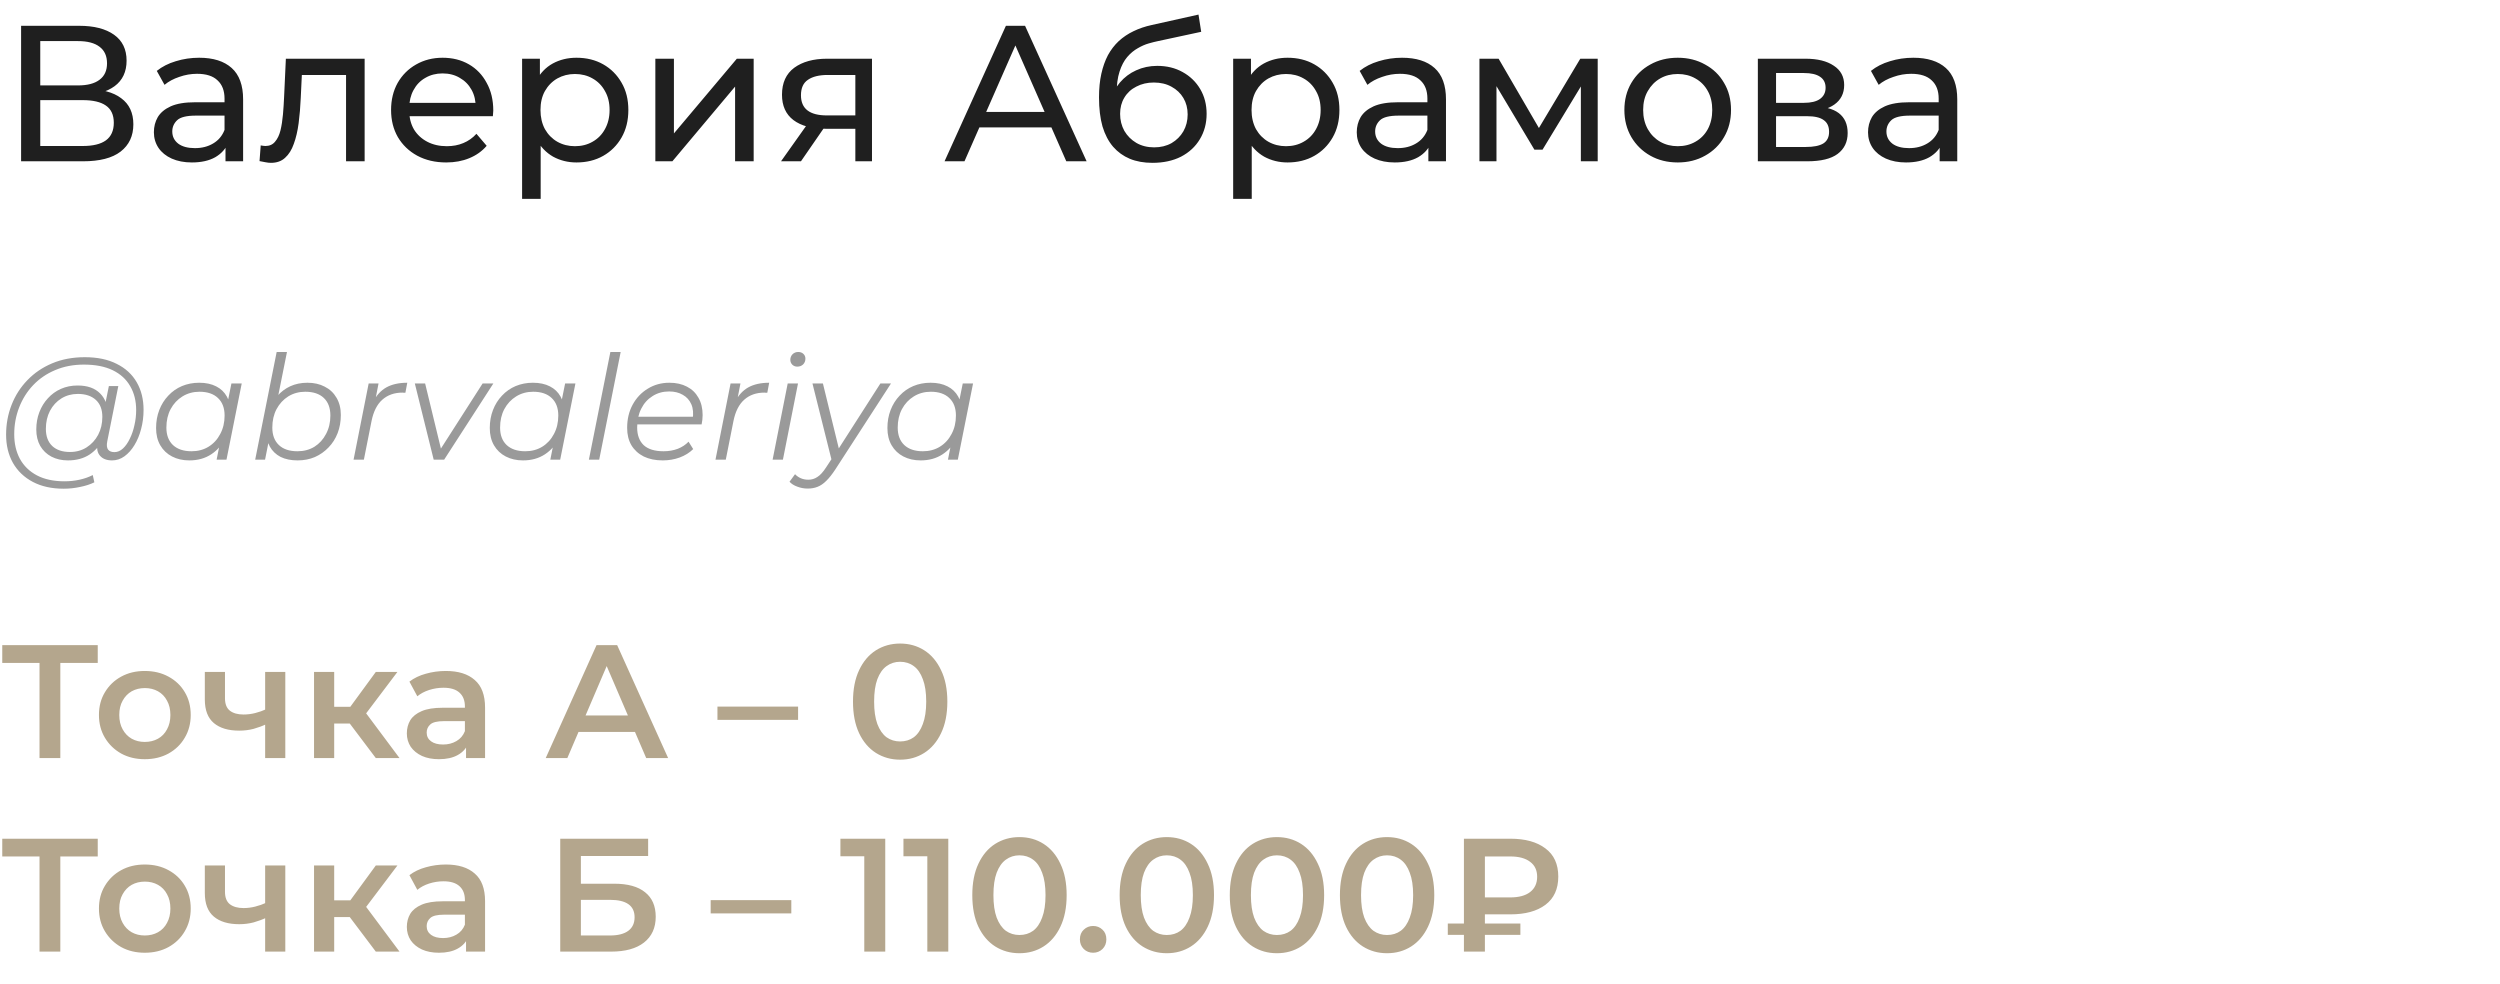
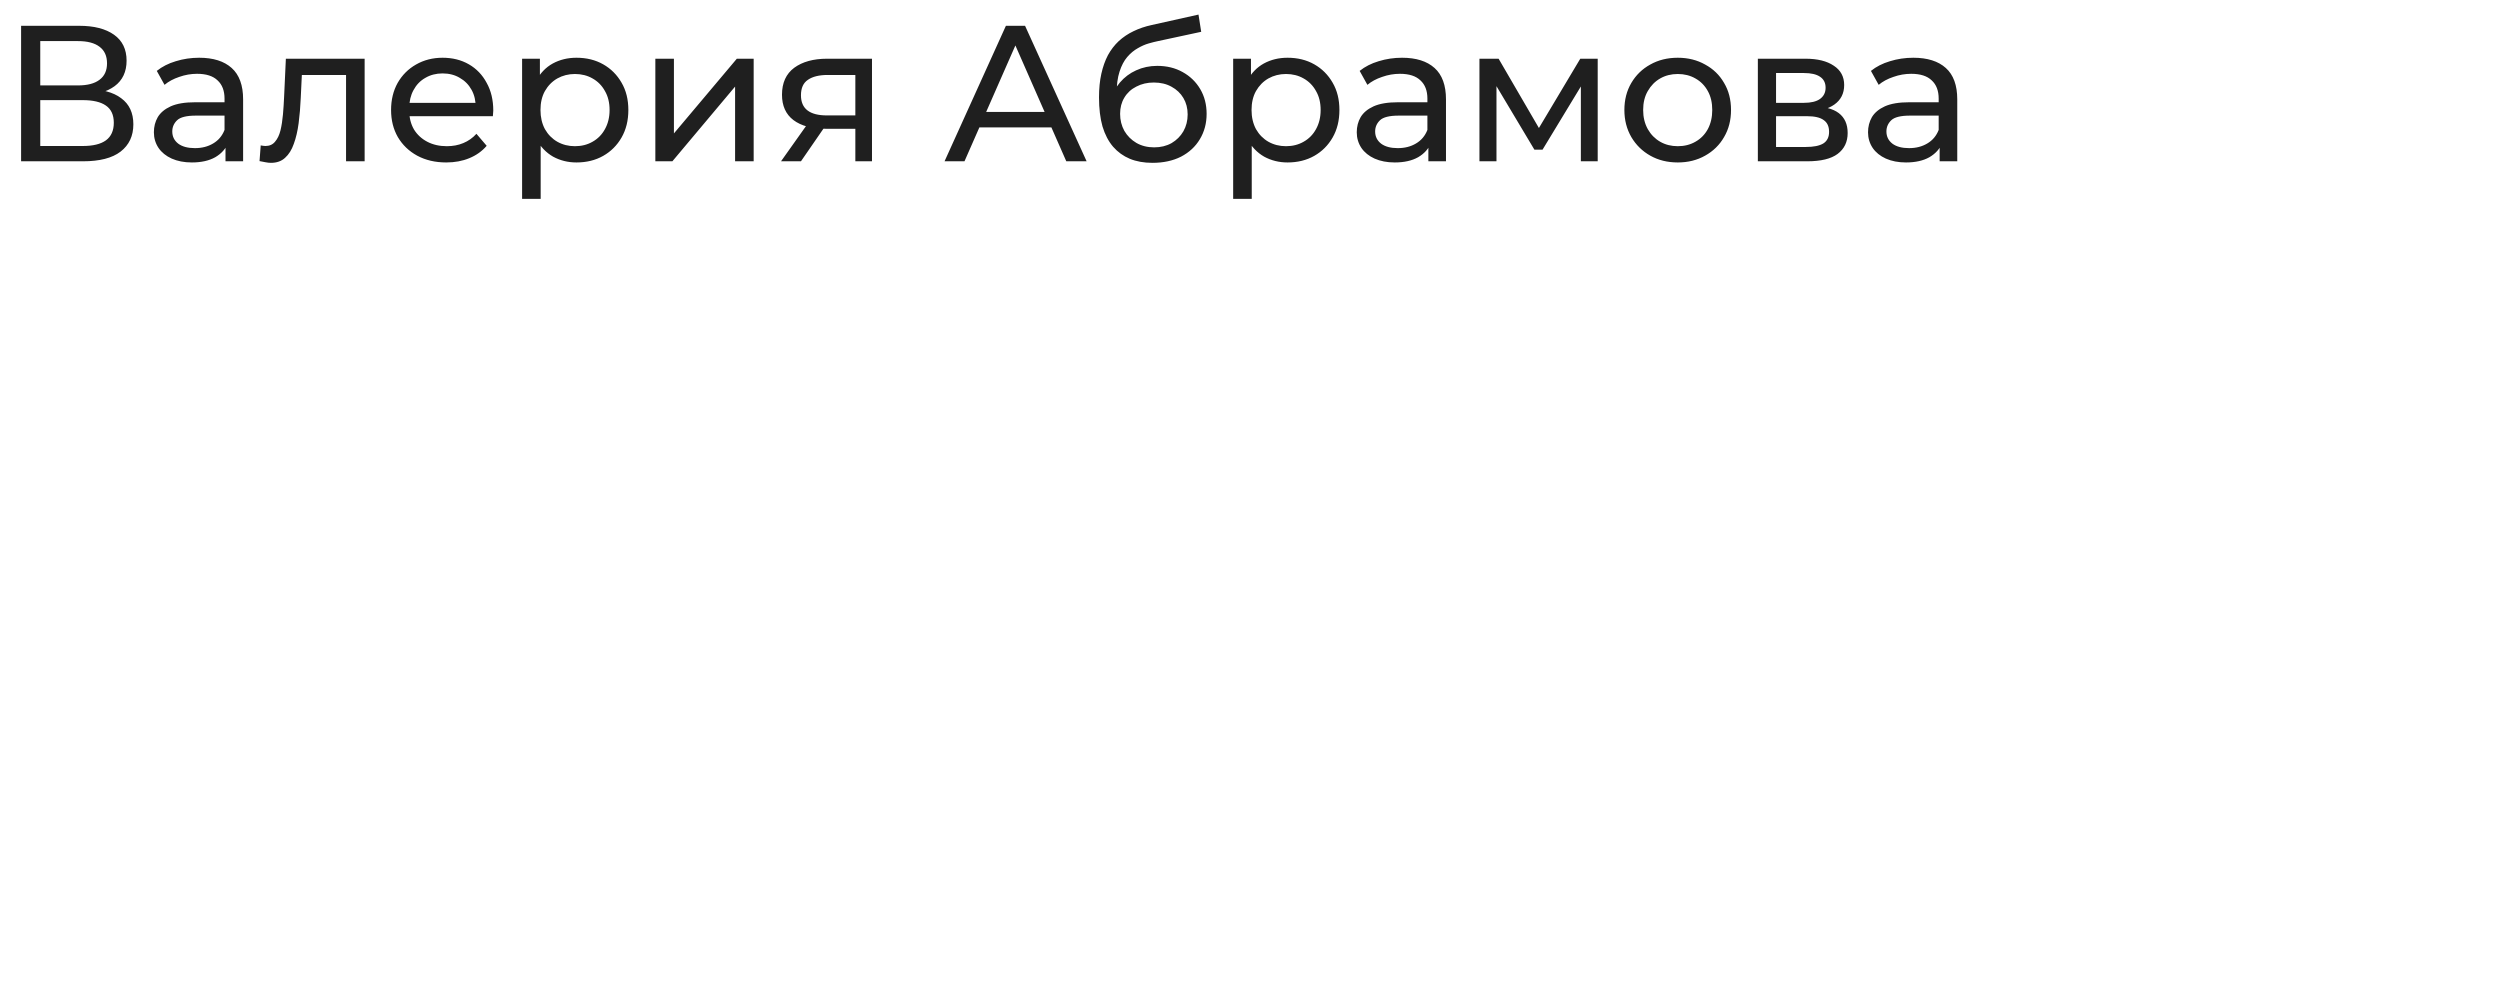
<svg xmlns="http://www.w3.org/2000/svg" width="310" height="122" viewBox="0 0 310 122" fill="none">
  <path d="M2.616 20V3.2H9.84C11.664 3.2 13.096 3.568 14.136 4.304C15.176 5.04 15.696 6.112 15.696 7.52C15.696 8.896 15.2 9.952 14.208 10.688C13.216 11.408 11.912 11.768 10.296 11.768L10.728 11.048C12.6 11.048 14.032 11.424 15.024 12.176C16.032 12.912 16.536 13.992 16.536 15.416C16.536 16.856 16.008 17.984 14.952 18.8C13.912 19.6 12.36 20 10.296 20H2.616ZM4.992 18.104H10.248C11.528 18.104 12.488 17.872 13.128 17.408C13.784 16.928 14.112 16.2 14.112 15.224C14.112 14.248 13.784 13.536 13.128 13.088C12.488 12.64 11.528 12.416 10.248 12.416H4.992V18.104ZM4.992 10.592H9.672C10.84 10.592 11.728 10.36 12.336 9.896C12.96 9.432 13.272 8.752 13.272 7.856C13.272 6.944 12.96 6.256 12.336 5.792C11.728 5.328 10.84 5.096 9.672 5.096H4.992V10.592ZM27.962 20V17.312L27.842 16.808V12.224C27.842 11.248 27.554 10.496 26.978 9.968C26.418 9.424 25.57 9.152 24.434 9.152C23.682 9.152 22.946 9.28 22.226 9.536C21.506 9.776 20.898 10.104 20.402 10.52L19.442 8.792C20.098 8.264 20.882 7.864 21.794 7.592C22.722 7.304 23.69 7.16 24.698 7.16C26.442 7.16 27.786 7.584 28.73 8.432C29.674 9.28 30.146 10.576 30.146 12.32V20H27.962ZM23.786 20.144C22.842 20.144 22.01 19.984 21.29 19.664C20.586 19.344 20.042 18.904 19.658 18.344C19.274 17.768 19.082 17.12 19.082 16.4C19.082 15.712 19.242 15.088 19.562 14.528C19.898 13.968 20.434 13.52 21.17 13.184C21.922 12.848 22.93 12.68 24.194 12.68H28.226V14.336H24.29C23.138 14.336 22.362 14.528 21.962 14.912C21.562 15.296 21.362 15.76 21.362 16.304C21.362 16.928 21.61 17.432 22.106 17.816C22.602 18.184 23.29 18.368 24.17 18.368C25.034 18.368 25.786 18.176 26.426 17.792C27.082 17.408 27.554 16.848 27.842 16.112L28.298 17.696C27.994 18.448 27.458 19.048 26.69 19.496C25.922 19.928 24.954 20.144 23.786 20.144ZM32.182 19.976L32.327 18.032C32.438 18.048 32.542 18.064 32.639 18.08C32.734 18.096 32.822 18.104 32.903 18.104C33.414 18.104 33.815 17.928 34.102 17.576C34.407 17.224 34.63 16.76 34.775 16.184C34.919 15.592 35.023 14.928 35.087 14.192C35.151 13.456 35.199 12.72 35.23 11.984L35.447 7.28H45.215V20H42.91V8.624L43.462 9.296H36.934L37.462 8.6L37.294 12.128C37.246 13.248 37.158 14.296 37.031 15.272C36.903 16.248 36.703 17.104 36.431 17.84C36.175 18.576 35.815 19.152 35.35 19.568C34.903 19.984 34.319 20.192 33.599 20.192C33.391 20.192 33.166 20.168 32.926 20.12C32.703 20.088 32.455 20.04 32.182 19.976ZM55.334 20.144C53.974 20.144 52.773 19.864 51.733 19.304C50.709 18.744 49.91 17.976 49.334 17C48.773 16.024 48.493 14.904 48.493 13.64C48.493 12.376 48.766 11.256 49.309 10.28C49.87 9.304 50.63 8.544 51.59 8C52.566 7.44 53.661 7.16 54.877 7.16C56.109 7.16 57.197 7.432 58.142 7.976C59.086 8.52 59.822 9.288 60.349 10.28C60.894 11.256 61.166 12.4 61.166 13.712C61.166 13.808 61.157 13.92 61.142 14.048C61.142 14.176 61.133 14.296 61.117 14.408H50.294V12.752H59.917L58.981 13.328C58.998 12.512 58.83 11.784 58.477 11.144C58.126 10.504 57.638 10.008 57.014 9.656C56.406 9.288 55.694 9.104 54.877 9.104C54.078 9.104 53.365 9.288 52.742 9.656C52.117 10.008 51.63 10.512 51.278 11.168C50.925 11.808 50.749 12.544 50.749 13.376V13.76C50.749 14.608 50.941 15.368 51.325 16.04C51.725 16.696 52.278 17.208 52.981 17.576C53.685 17.944 54.493 18.128 55.406 18.128C56.157 18.128 56.837 18 57.446 17.744C58.069 17.488 58.614 17.104 59.078 16.592L60.349 18.08C59.773 18.752 59.053 19.264 58.19 19.616C57.342 19.968 56.389 20.144 55.334 20.144ZM71.484 20.144C70.428 20.144 69.46 19.904 68.58 19.424C67.716 18.928 67.02 18.2 66.492 17.24C65.98 16.28 65.724 15.08 65.724 13.64C65.724 12.2 65.972 11 66.468 10.04C66.98 9.08 67.668 8.36 68.532 7.88C69.412 7.4 70.396 7.16 71.484 7.16C72.732 7.16 73.836 7.432 74.796 7.976C75.756 8.52 76.516 9.28 77.076 10.256C77.636 11.216 77.916 12.344 77.916 13.64C77.916 14.936 77.636 16.072 77.076 17.048C76.516 18.024 75.756 18.784 74.796 19.328C73.836 19.872 72.732 20.144 71.484 20.144ZM64.74 24.656V7.28H66.948V10.712L66.804 13.664L67.044 16.616V24.656H64.74ZM71.292 18.128C72.108 18.128 72.836 17.944 73.476 17.576C74.132 17.208 74.644 16.688 75.012 16.016C75.396 15.328 75.588 14.536 75.588 13.64C75.588 12.728 75.396 11.944 75.012 11.288C74.644 10.616 74.132 10.096 73.476 9.728C72.836 9.36 72.108 9.176 71.292 9.176C70.492 9.176 69.764 9.36 69.108 9.728C68.468 10.096 67.956 10.616 67.572 11.288C67.204 11.944 67.02 12.728 67.02 13.64C67.02 14.536 67.204 15.328 67.572 16.016C67.956 16.688 68.468 17.208 69.108 17.576C69.764 17.944 70.492 18.128 71.292 18.128ZM81.263 20V7.28H83.567V16.544L91.367 7.28H93.455V20H91.151V10.736L83.375 20H81.263ZM106.063 20V15.536L106.423 15.968H102.367C100.671 15.968 99.343 15.608 98.383 14.888C97.439 14.168 96.967 13.12 96.967 11.744C96.967 10.272 97.471 9.16 98.479 8.408C99.503 7.656 100.863 7.28 102.559 7.28H108.127V20H106.063ZM96.847 20L100.303 15.128H102.679L99.319 20H96.847ZM106.063 14.816V8.648L106.423 9.296H102.631C101.575 9.296 100.759 9.496 100.183 9.896C99.607 10.28 99.319 10.92 99.319 11.816C99.319 13.48 100.391 14.312 102.535 14.312H106.423L106.063 14.816ZM117.124 20L124.732 3.2H127.108L134.74 20H132.22L125.428 4.544H126.388L119.596 20H117.124ZM120.364 15.8L121.012 13.88H130.468L131.164 15.8H120.364ZM142.901 20.192C141.845 20.192 140.909 20.024 140.093 19.688C139.293 19.352 138.605 18.856 138.029 18.2C137.453 17.528 137.013 16.688 136.709 15.68C136.421 14.656 136.277 13.456 136.277 12.08C136.277 10.992 136.373 10.016 136.565 9.152C136.757 8.288 137.029 7.52 137.381 6.848C137.749 6.176 138.197 5.592 138.725 5.096C139.269 4.6 139.877 4.192 140.549 3.872C141.237 3.536 141.989 3.28 142.805 3.104L148.613 1.808L148.949 3.944L143.597 5.096C143.277 5.16 142.893 5.256 142.445 5.384C141.997 5.512 141.541 5.712 141.077 5.984C140.613 6.24 140.181 6.6 139.781 7.064C139.381 7.528 139.061 8.136 138.821 8.888C138.581 9.624 138.461 10.536 138.461 11.624C138.461 11.928 138.469 12.16 138.485 12.32C138.501 12.48 138.517 12.64 138.533 12.8C138.565 12.96 138.589 13.2 138.605 13.52L137.645 12.536C137.901 11.656 138.309 10.888 138.869 10.232C139.429 9.576 140.101 9.072 140.885 8.72C141.685 8.352 142.557 8.168 143.501 8.168C144.685 8.168 145.733 8.424 146.645 8.936C147.573 9.448 148.301 10.152 148.829 11.048C149.357 11.944 149.621 12.968 149.621 14.12C149.621 15.288 149.341 16.336 148.781 17.264C148.237 18.176 147.461 18.896 146.453 19.424C145.445 19.936 144.261 20.192 142.901 20.192ZM143.117 18.272C143.933 18.272 144.653 18.096 145.277 17.744C145.901 17.376 146.389 16.888 146.741 16.28C147.093 15.656 147.269 14.96 147.269 14.192C147.269 13.424 147.093 12.744 146.741 12.152C146.389 11.56 145.901 11.096 145.277 10.76C144.653 10.408 143.917 10.232 143.069 10.232C142.269 10.232 141.549 10.4 140.909 10.736C140.269 11.056 139.773 11.512 139.421 12.104C139.069 12.68 138.893 13.352 138.893 14.12C138.893 14.888 139.069 15.592 139.421 16.232C139.789 16.856 140.285 17.352 140.909 17.72C141.549 18.088 142.285 18.272 143.117 18.272ZM159.656 20.144C158.6 20.144 157.632 19.904 156.752 19.424C155.888 18.928 155.192 18.2 154.664 17.24C154.152 16.28 153.896 15.08 153.896 13.64C153.896 12.2 154.144 11 154.64 10.04C155.152 9.08 155.84 8.36 156.704 7.88C157.584 7.4 158.568 7.16 159.656 7.16C160.904 7.16 162.008 7.432 162.968 7.976C163.928 8.52 164.688 9.28 165.248 10.256C165.808 11.216 166.088 12.344 166.088 13.64C166.088 14.936 165.808 16.072 165.248 17.048C164.688 18.024 163.928 18.784 162.968 19.328C162.008 19.872 160.904 20.144 159.656 20.144ZM152.912 24.656V7.28H155.12V10.712L154.976 13.664L155.216 16.616V24.656H152.912ZM159.464 18.128C160.28 18.128 161.008 17.944 161.648 17.576C162.304 17.208 162.816 16.688 163.184 16.016C163.568 15.328 163.76 14.536 163.76 13.64C163.76 12.728 163.568 11.944 163.184 11.288C162.816 10.616 162.304 10.096 161.648 9.728C161.008 9.36 160.28 9.176 159.464 9.176C158.664 9.176 157.936 9.36 157.28 9.728C156.64 10.096 156.128 10.616 155.744 11.288C155.376 11.944 155.192 12.728 155.192 13.64C155.192 14.536 155.376 15.328 155.744 16.016C156.128 16.688 156.64 17.208 157.28 17.576C157.936 17.944 158.664 18.128 159.464 18.128ZM177.118 20V17.312L176.998 16.808V12.224C176.998 11.248 176.71 10.496 176.134 9.968C175.574 9.424 174.726 9.152 173.59 9.152C172.838 9.152 172.102 9.28 171.382 9.536C170.662 9.776 170.054 10.104 169.558 10.52L168.598 8.792C169.254 8.264 170.038 7.864 170.95 7.592C171.878 7.304 172.846 7.16 173.854 7.16C175.598 7.16 176.942 7.584 177.886 8.432C178.83 9.28 179.302 10.576 179.302 12.32V20H177.118ZM172.942 20.144C171.998 20.144 171.166 19.984 170.446 19.664C169.742 19.344 169.198 18.904 168.814 18.344C168.43 17.768 168.238 17.12 168.238 16.4C168.238 15.712 168.398 15.088 168.718 14.528C169.054 13.968 169.59 13.52 170.326 13.184C171.078 12.848 172.086 12.68 173.35 12.68H177.382V14.336H173.446C172.294 14.336 171.518 14.528 171.118 14.912C170.718 15.296 170.518 15.76 170.518 16.304C170.518 16.928 170.766 17.432 171.262 17.816C171.758 18.184 172.446 18.368 173.326 18.368C174.19 18.368 174.942 18.176 175.582 17.792C176.238 17.408 176.71 16.848 176.998 16.112L177.454 17.696C177.15 18.448 176.614 19.048 175.846 19.496C175.078 19.928 174.11 20.144 172.942 20.144ZM183.451 20V7.28H185.827L191.299 16.688H190.339L195.955 7.28H198.115V20H196.027V9.872L196.411 10.088L191.275 18.56H190.267L185.107 9.92L185.563 9.824V20H183.451ZM208.047 20.144C206.767 20.144 205.631 19.864 204.639 19.304C203.647 18.744 202.863 17.976 202.287 17C201.711 16.008 201.423 14.888 201.423 13.64C201.423 12.376 201.711 11.256 202.287 10.28C202.863 9.304 203.647 8.544 204.639 8C205.631 7.44 206.767 7.16 208.047 7.16C209.311 7.16 210.439 7.44 211.431 8C212.439 8.544 213.223 9.304 213.783 10.28C214.359 11.24 214.647 12.36 214.647 13.64C214.647 14.904 214.359 16.024 213.783 17C213.223 17.976 212.439 18.744 211.431 19.304C210.439 19.864 209.311 20.144 208.047 20.144ZM208.047 18.128C208.863 18.128 209.591 17.944 210.231 17.576C210.887 17.208 211.399 16.688 211.767 16.016C212.135 15.328 212.319 14.536 212.319 13.64C212.319 12.728 212.135 11.944 211.767 11.288C211.399 10.616 210.887 10.096 210.231 9.728C209.591 9.36 208.863 9.176 208.047 9.176C207.231 9.176 206.503 9.36 205.863 9.728C205.223 10.096 204.711 10.616 204.327 11.288C203.943 11.944 203.751 12.728 203.751 13.64C203.751 14.536 203.943 15.328 204.327 16.016C204.711 16.688 205.223 17.208 205.863 17.576C206.503 17.944 207.231 18.128 208.047 18.128ZM217.974 20V7.28H223.878C225.366 7.28 226.534 7.568 227.382 8.144C228.246 8.704 228.678 9.504 228.678 10.544C228.678 11.584 228.27 12.392 227.454 12.968C226.654 13.528 225.59 13.808 224.262 13.808L224.622 13.184C226.142 13.184 227.27 13.464 228.006 14.024C228.742 14.584 229.11 15.408 229.11 16.496C229.11 17.6 228.694 18.464 227.862 19.088C227.046 19.696 225.79 20 224.094 20H217.974ZM220.23 18.224H223.926C224.886 18.224 225.606 18.08 226.086 17.792C226.566 17.488 226.806 17.008 226.806 16.352C226.806 15.68 226.582 15.192 226.134 14.888C225.702 14.568 225.014 14.408 224.07 14.408H220.23V18.224ZM220.23 12.752H223.686C224.566 12.752 225.23 12.592 225.678 12.272C226.142 11.936 226.374 11.472 226.374 10.88C226.374 10.272 226.142 9.816 225.678 9.512C225.23 9.208 224.566 9.056 223.686 9.056H220.23V12.752ZM240.516 20V17.312L240.396 16.808V12.224C240.396 11.248 240.108 10.496 239.532 9.968C238.972 9.424 238.124 9.152 236.988 9.152C236.236 9.152 235.5 9.28 234.78 9.536C234.06 9.776 233.452 10.104 232.956 10.52L231.996 8.792C232.652 8.264 233.436 7.864 234.348 7.592C235.276 7.304 236.244 7.16 237.252 7.16C238.996 7.16 240.34 7.584 241.284 8.432C242.228 9.28 242.7 10.576 242.7 12.32V20H240.516ZM236.34 20.144C235.396 20.144 234.564 19.984 233.844 19.664C233.14 19.344 232.596 18.904 232.212 18.344C231.828 17.768 231.636 17.12 231.636 16.4C231.636 15.712 231.796 15.088 232.116 14.528C232.452 13.968 232.988 13.52 233.724 13.184C234.476 12.848 235.484 12.68 236.748 12.68H240.78V14.336H236.844C235.692 14.336 234.916 14.528 234.516 14.912C234.116 15.296 233.916 15.76 233.916 16.304C233.916 16.928 234.164 17.432 234.66 17.816C235.156 18.184 235.844 18.368 236.724 18.368C237.588 18.368 238.34 18.176 238.98 17.792C239.636 17.408 240.108 16.848 240.396 16.112L240.852 17.696C240.548 18.448 240.012 19.048 239.244 19.496C238.476 19.928 237.508 20.144 236.34 20.144Z" fill="#1F1F1F" />
-   <path d="M7.902 60.6C6.414 60.6 5.136 60.318 4.068 59.754C3 59.19 2.178 58.404 1.602 57.396C1.038 56.388 0.756 55.224 0.756 53.904C0.756 52.596 0.984 51.36 1.44 50.196C1.896 49.032 2.55 48.012 3.402 47.136C4.254 46.248 5.28 45.552 6.48 45.048C7.68 44.544 9.024 44.292 10.512 44.292C12.072 44.292 13.392 44.568 14.472 45.12C15.564 45.66 16.392 46.422 16.956 47.406C17.52 48.378 17.802 49.518 17.802 50.826C17.802 51.654 17.7 52.446 17.496 53.202C17.304 53.946 17.028 54.612 16.668 55.2C16.32 55.776 15.906 56.238 15.426 56.586C14.958 56.922 14.448 57.09 13.896 57.09C13.236 57.09 12.738 56.898 12.402 56.514C12.066 56.13 11.97 55.614 12.114 54.966L12.384 53.67L12.816 52.518L12.942 50.628L13.5 47.874H14.67L13.302 54.714C13.206 55.194 13.242 55.542 13.41 55.758C13.578 55.962 13.836 56.064 14.184 56.064C14.568 56.064 14.922 55.914 15.246 55.614C15.57 55.314 15.852 54.912 16.092 54.408C16.344 53.904 16.536 53.346 16.668 52.734C16.812 52.122 16.884 51.492 16.884 50.844C16.884 49.716 16.638 48.732 16.146 47.892C15.666 47.04 14.946 46.38 13.986 45.912C13.026 45.444 11.832 45.21 10.404 45.21C9.096 45.21 7.908 45.438 6.84 45.894C5.784 46.338 4.878 46.956 4.122 47.748C3.366 48.54 2.784 49.464 2.376 50.52C1.968 51.564 1.764 52.674 1.764 53.85C1.764 55.002 1.998 56.016 2.466 56.892C2.946 57.768 3.648 58.452 4.572 58.944C5.508 59.436 6.648 59.682 7.992 59.682C8.64 59.682 9.264 59.616 9.864 59.484C10.464 59.352 11.01 59.16 11.502 58.908L11.7 59.808C11.184 60.06 10.59 60.252 9.918 60.384C9.258 60.528 8.586 60.6 7.902 60.6ZM8.424 57.09C7.656 57.09 6.972 56.934 6.372 56.622C5.784 56.31 5.322 55.866 4.986 55.29C4.662 54.714 4.5 54.036 4.5 53.256C4.5 52.488 4.626 51.774 4.878 51.114C5.13 50.454 5.484 49.878 5.94 49.386C6.396 48.882 6.936 48.492 7.56 48.216C8.184 47.94 8.874 47.802 9.63 47.802C10.842 47.802 11.772 48.132 12.42 48.792C13.068 49.44 13.398 50.364 13.41 51.564C13.422 52.584 13.23 53.514 12.834 54.354C12.438 55.182 11.868 55.848 11.124 56.352C10.38 56.844 9.48 57.09 8.424 57.09ZM8.676 56.046C9.456 56.046 10.146 55.854 10.746 55.47C11.346 55.086 11.82 54.57 12.168 53.922C12.516 53.262 12.69 52.518 12.69 51.69C12.69 50.778 12.42 50.076 11.88 49.584C11.34 49.092 10.596 48.846 9.648 48.846C8.892 48.846 8.214 49.032 7.614 49.404C7.014 49.776 6.54 50.292 6.192 50.952C5.856 51.6 5.688 52.344 5.688 53.184C5.688 54.096 5.952 54.804 6.48 55.308C7.008 55.8 7.74 56.046 8.676 56.046ZM23.476 57.09C22.672 57.09 21.958 56.928 21.334 56.604C20.71 56.28 20.224 55.818 19.876 55.218C19.528 54.618 19.354 53.904 19.354 53.076C19.354 52.272 19.486 51.528 19.75 50.844C20.014 50.16 20.386 49.566 20.866 49.062C21.346 48.546 21.91 48.15 22.558 47.874C23.218 47.598 23.932 47.46 24.7 47.46C25.528 47.46 26.23 47.61 26.806 47.91C27.382 48.198 27.826 48.624 28.138 49.188C28.45 49.74 28.606 50.412 28.606 51.204C28.606 52.344 28.396 53.358 27.976 54.246C27.556 55.134 26.962 55.83 26.194 56.334C25.426 56.838 24.52 57.09 23.476 57.09ZM23.746 55.956C24.538 55.956 25.24 55.77 25.852 55.398C26.476 55.014 26.962 54.486 27.31 53.814C27.67 53.142 27.85 52.38 27.85 51.528C27.85 50.592 27.574 49.866 27.022 49.35C26.482 48.834 25.72 48.576 24.736 48.576C23.956 48.576 23.254 48.768 22.63 49.152C22.006 49.536 21.514 50.064 21.154 50.736C20.806 51.396 20.632 52.158 20.632 53.022C20.632 53.946 20.902 54.666 21.442 55.182C21.994 55.698 22.762 55.956 23.746 55.956ZM26.86 57L27.4 54.282L27.94 52.374L28.12 50.394L28.696 47.55H29.974L28.084 57H26.86ZM31.643 57L34.307 43.644H35.585L34.253 50.286L33.677 52.158L33.461 53.994L32.867 57H31.643ZM36.899 57.09C36.083 57.09 35.381 56.946 34.793 56.658C34.217 56.358 33.773 55.932 33.461 55.38C33.161 54.816 33.005 54.138 32.993 53.346C32.993 52.482 33.113 51.69 33.353 50.97C33.593 50.25 33.935 49.632 34.379 49.116C34.835 48.588 35.375 48.18 35.999 47.892C36.635 47.604 37.343 47.46 38.123 47.46C38.939 47.46 39.653 47.622 40.265 47.946C40.889 48.258 41.375 48.714 41.723 49.314C42.083 49.914 42.263 50.628 42.263 51.456C42.263 52.272 42.131 53.022 41.867 53.706C41.603 54.39 41.225 54.984 40.733 55.488C40.253 55.992 39.689 56.388 39.041 56.676C38.393 56.952 37.679 57.09 36.899 57.09ZM36.881 55.956C37.673 55.956 38.375 55.77 38.987 55.398C39.599 55.014 40.079 54.486 40.427 53.814C40.787 53.142 40.967 52.38 40.967 51.528C40.967 50.592 40.697 49.866 40.157 49.35C39.617 48.834 38.849 48.576 37.853 48.576C37.073 48.576 36.371 48.768 35.747 49.152C35.135 49.536 34.649 50.064 34.289 50.736C33.941 51.396 33.767 52.158 33.767 53.022C33.767 53.946 34.037 54.666 34.577 55.182C35.117 55.698 35.885 55.956 36.881 55.956ZM43.842 57L45.714 47.55H46.938L46.398 50.34L46.254 49.854C46.674 49.026 47.226 48.42 47.91 48.036C48.606 47.652 49.47 47.46 50.502 47.46L50.268 48.702C50.208 48.702 50.148 48.702 50.088 48.702C50.04 48.69 49.98 48.684 49.908 48.684C48.9 48.684 48.066 48.978 47.406 49.566C46.758 50.142 46.314 51.018 46.074 52.194L45.12 57H43.842ZM53.778 57L51.438 47.55H52.716L54.84 56.316H54.228L59.844 47.55H61.176L55.074 57H53.778ZM64.855 57.09C64.051 57.09 63.337 56.928 62.713 56.604C62.089 56.28 61.603 55.818 61.255 55.218C60.907 54.618 60.733 53.904 60.733 53.076C60.733 52.272 60.865 51.528 61.129 50.844C61.393 50.16 61.765 49.566 62.245 49.062C62.725 48.546 63.289 48.15 63.937 47.874C64.597 47.598 65.311 47.46 66.079 47.46C66.907 47.46 67.609 47.61 68.185 47.91C68.761 48.198 69.205 48.624 69.517 49.188C69.829 49.74 69.985 50.412 69.985 51.204C69.985 52.344 69.775 53.358 69.355 54.246C68.935 55.134 68.341 55.83 67.573 56.334C66.805 56.838 65.899 57.09 64.855 57.09ZM65.125 55.956C65.917 55.956 66.619 55.77 67.231 55.398C67.855 55.014 68.341 54.486 68.689 53.814C69.049 53.142 69.229 52.38 69.229 51.528C69.229 50.592 68.953 49.866 68.401 49.35C67.861 48.834 67.099 48.576 66.115 48.576C65.335 48.576 64.633 48.768 64.009 49.152C63.385 49.536 62.893 50.064 62.533 50.736C62.185 51.396 62.011 52.158 62.011 53.022C62.011 53.946 62.281 54.666 62.821 55.182C63.373 55.698 64.141 55.956 65.125 55.956ZM68.239 57L68.779 54.282L69.319 52.374L69.499 50.394L70.075 47.55H71.353L69.463 57H68.239ZM73.022 57L75.686 43.644H76.964L74.3 57H73.022ZM82.176 57.09C81.276 57.09 80.49 56.928 79.818 56.604C79.158 56.268 78.648 55.8 78.288 55.2C77.94 54.6 77.766 53.886 77.766 53.058C77.766 51.978 77.994 51.018 78.45 50.178C78.906 49.338 79.53 48.678 80.322 48.198C81.114 47.706 82.008 47.46 83.004 47.46C83.844 47.46 84.57 47.622 85.182 47.946C85.794 48.258 86.268 48.714 86.604 49.314C86.952 49.914 87.126 50.634 87.126 51.474C87.126 51.666 87.114 51.864 87.09 52.068C87.066 52.26 87.036 52.446 87 52.626H78.702L78.864 51.672H86.406L85.884 52.032C86.004 51.276 85.95 50.64 85.722 50.124C85.494 49.608 85.14 49.218 84.66 48.954C84.192 48.678 83.628 48.54 82.968 48.54C82.2 48.54 81.516 48.732 80.916 49.116C80.316 49.488 79.848 50.01 79.512 50.682C79.176 51.342 79.008 52.116 79.008 53.004C79.008 53.952 79.278 54.684 79.818 55.2C80.37 55.704 81.192 55.956 82.284 55.956C82.92 55.956 83.508 55.854 84.048 55.65C84.588 55.434 85.032 55.14 85.38 54.768L85.956 55.686C85.512 56.13 84.954 56.478 84.282 56.73C83.622 56.97 82.92 57.09 82.176 57.09ZM88.719 57L90.591 47.55H91.815L91.275 50.34L91.131 49.854C91.551 49.026 92.103 48.42 92.787 48.036C93.483 47.652 94.347 47.46 95.379 47.46L95.145 48.702C95.085 48.702 95.025 48.702 94.965 48.702C94.917 48.69 94.857 48.684 94.785 48.684C93.777 48.684 92.943 48.978 92.283 49.566C91.635 50.142 91.191 51.018 90.951 52.194L89.997 57H88.719ZM95.803 57L97.675 47.55H98.953L97.081 57H95.803ZM98.863 45.462C98.611 45.462 98.401 45.378 98.233 45.21C98.077 45.042 97.999 44.844 97.999 44.616C97.999 44.352 98.089 44.124 98.269 43.932C98.461 43.74 98.701 43.644 98.989 43.644C99.241 43.644 99.451 43.722 99.619 43.878C99.787 44.034 99.871 44.232 99.871 44.472C99.871 44.76 99.775 45 99.583 45.192C99.391 45.372 99.151 45.462 98.863 45.462ZM100.151 60.582C99.707 60.582 99.281 60.504 98.873 60.348C98.465 60.204 98.141 60 97.901 59.736L98.585 58.8C98.789 59.016 99.029 59.184 99.305 59.304C99.581 59.424 99.893 59.484 100.241 59.484C100.649 59.484 101.021 59.37 101.357 59.142C101.705 58.926 102.065 58.53 102.437 57.954L103.391 56.496L103.553 56.316L109.169 47.55H110.483L103.571 58.224C103.175 58.824 102.803 59.292 102.455 59.628C102.107 59.976 101.747 60.222 101.375 60.366C101.015 60.51 100.607 60.582 100.151 60.582ZM103.175 57.27L100.745 47.55H102.041L104.165 56.226L103.175 57.27ZM114.161 57.09C113.357 57.09 112.643 56.928 112.019 56.604C111.395 56.28 110.909 55.818 110.561 55.218C110.213 54.618 110.039 53.904 110.039 53.076C110.039 52.272 110.171 51.528 110.435 50.844C110.699 50.16 111.071 49.566 111.551 49.062C112.031 48.546 112.595 48.15 113.243 47.874C113.903 47.598 114.617 47.46 115.385 47.46C116.213 47.46 116.915 47.61 117.491 47.91C118.067 48.198 118.511 48.624 118.823 49.188C119.135 49.74 119.291 50.412 119.291 51.204C119.291 52.344 119.081 53.358 118.661 54.246C118.241 55.134 117.647 55.83 116.879 56.334C116.111 56.838 115.205 57.09 114.161 57.09ZM114.431 55.956C115.223 55.956 115.925 55.77 116.537 55.398C117.161 55.014 117.647 54.486 117.995 53.814C118.355 53.142 118.535 52.38 118.535 51.528C118.535 50.592 118.259 49.866 117.707 49.35C117.167 48.834 116.405 48.576 115.421 48.576C114.641 48.576 113.939 48.768 113.315 49.152C112.691 49.536 112.199 50.064 111.839 50.736C111.491 51.396 111.317 52.158 111.317 53.022C111.317 53.946 111.587 54.666 112.127 55.182C112.679 55.698 113.447 55.956 114.431 55.956ZM117.545 57L118.085 54.282L118.625 52.374L118.805 50.394L119.381 47.55H120.659L118.769 57H117.545Z" fill="#9A9A9A" />
-   <path d="M4.9 94V81.56L5.52 82.2H0.28V80H12.12V82.2H6.88L7.48 81.56V94H4.9ZM17.949 94.14C16.855 94.14 15.882 93.907 15.029 93.44C14.175 92.96 13.502 92.307 13.009 91.48C12.515 90.653 12.269 89.713 12.269 88.66C12.269 87.593 12.515 86.653 13.009 85.84C13.502 85.013 14.175 84.367 15.029 83.9C15.882 83.433 16.855 83.2 17.949 83.2C19.055 83.2 20.035 83.433 20.889 83.9C21.755 84.367 22.429 85.007 22.909 85.82C23.402 86.633 23.649 87.58 23.649 88.66C23.649 89.713 23.402 90.653 22.909 91.48C22.429 92.307 21.755 92.96 20.889 93.44C20.035 93.907 19.055 94.14 17.949 94.14ZM17.949 92C18.562 92 19.109 91.867 19.589 91.6C20.069 91.333 20.442 90.947 20.709 90.44C20.989 89.933 21.129 89.34 21.129 88.66C21.129 87.967 20.989 87.373 20.709 86.88C20.442 86.373 20.069 85.987 19.589 85.72C19.109 85.453 18.569 85.32 17.969 85.32C17.355 85.32 16.809 85.453 16.329 85.72C15.862 85.987 15.489 86.373 15.209 86.88C14.929 87.373 14.789 87.967 14.789 88.66C14.789 89.34 14.929 89.933 15.209 90.44C15.489 90.947 15.862 91.333 16.329 91.6C16.809 91.867 17.349 92 17.949 92ZM33.058 89.78C32.552 90.02 32.012 90.22 31.438 90.38C30.878 90.527 30.285 90.6 29.658 90.6C28.312 90.6 27.265 90.287 26.518 89.66C25.772 89.033 25.398 88.06 25.398 86.74V83.32H27.898V86.58C27.898 87.287 28.098 87.8 28.498 88.12C28.912 88.44 29.478 88.6 30.198 88.6C30.678 88.6 31.158 88.54 31.638 88.42C32.118 88.3 32.592 88.133 33.058 87.92V89.78ZM32.878 94V83.32H35.378V94H32.878ZM46.6 94L42.74 88.88L44.78 87.62L49.54 94H46.6ZM38.94 94V83.32H41.44V94H38.94ZM40.7 89.72V87.64H44.32V89.72H40.7ZM45.02 88.96L42.68 88.68L46.6 83.32H49.28L45.02 88.96ZM57.788 94V91.84L57.648 91.38V87.6C57.648 86.867 57.428 86.3 56.988 85.9C56.548 85.487 55.882 85.28 54.988 85.28C54.388 85.28 53.795 85.373 53.208 85.56C52.635 85.747 52.148 86.007 51.748 86.34L50.768 84.52C51.342 84.08 52.022 83.753 52.808 83.54C53.608 83.313 54.435 83.2 55.288 83.2C56.835 83.2 58.028 83.573 58.868 84.32C59.721 85.053 60.148 86.193 60.148 87.74V94H57.788ZM54.428 94.14C53.628 94.14 52.928 94.007 52.328 93.74C51.728 93.46 51.261 93.08 50.928 92.6C50.608 92.107 50.448 91.553 50.448 90.94C50.448 90.34 50.588 89.8 50.868 89.32C51.161 88.84 51.635 88.46 52.288 88.18C52.941 87.9 53.808 87.76 54.888 87.76H57.988V89.42H55.068C54.215 89.42 53.642 89.56 53.348 89.84C53.055 90.107 52.908 90.44 52.908 90.84C52.908 91.293 53.088 91.653 53.448 91.92C53.808 92.187 54.308 92.32 54.948 92.32C55.562 92.32 56.108 92.18 56.588 91.9C57.081 91.62 57.435 91.207 57.648 90.66L58.068 92.16C57.828 92.787 57.395 93.273 56.768 93.62C56.155 93.967 55.375 94.14 54.428 94.14ZM67.669 94L73.969 80H76.529L82.849 94H80.129L74.709 81.38H75.749L70.349 94H67.669ZM70.569 90.76L71.269 88.72H78.829L79.529 90.76H70.569ZM88.963 89.26V87.62H98.963V89.26H88.963ZM111.611 94.2C110.504 94.2 109.504 93.92 108.611 93.36C107.731 92.8 107.037 91.987 106.531 90.92C106.024 89.84 105.771 88.533 105.771 87C105.771 85.467 106.024 84.167 106.531 83.1C107.037 82.02 107.731 81.2 108.611 80.64C109.504 80.08 110.504 79.8 111.611 79.8C112.731 79.8 113.731 80.08 114.611 80.64C115.491 81.2 116.184 82.02 116.691 83.1C117.211 84.167 117.471 85.467 117.471 87C117.471 88.533 117.211 89.84 116.691 90.92C116.184 91.987 115.491 92.8 114.611 93.36C113.731 93.92 112.731 94.2 111.611 94.2ZM111.611 91.94C112.264 91.94 112.831 91.767 113.311 91.42C113.791 91.06 114.164 90.513 114.431 89.78C114.711 89.047 114.851 88.12 114.851 87C114.851 85.867 114.711 84.94 114.431 84.22C114.164 83.487 113.791 82.947 113.311 82.6C112.831 82.24 112.264 82.06 111.611 82.06C110.984 82.06 110.424 82.24 109.931 82.6C109.451 82.947 109.071 83.487 108.791 84.22C108.524 84.94 108.391 85.867 108.391 87C108.391 88.12 108.524 89.047 108.791 89.78C109.071 90.513 109.451 91.06 109.931 91.42C110.424 91.767 110.984 91.94 111.611 91.94ZM4.9 118V105.56L5.52 106.2H0.28V104H12.12V106.2H6.88L7.48 105.56V118H4.9ZM17.949 118.14C16.855 118.14 15.882 117.907 15.029 117.44C14.175 116.96 13.502 116.307 13.009 115.48C12.515 114.653 12.269 113.713 12.269 112.66C12.269 111.593 12.515 110.653 13.009 109.84C13.502 109.013 14.175 108.367 15.029 107.9C15.882 107.433 16.855 107.2 17.949 107.2C19.055 107.2 20.035 107.433 20.889 107.9C21.755 108.367 22.429 109.007 22.909 109.82C23.402 110.633 23.649 111.58 23.649 112.66C23.649 113.713 23.402 114.653 22.909 115.48C22.429 116.307 21.755 116.96 20.889 117.44C20.035 117.907 19.055 118.14 17.949 118.14ZM17.949 116C18.562 116 19.109 115.867 19.589 115.6C20.069 115.333 20.442 114.947 20.709 114.44C20.989 113.933 21.129 113.34 21.129 112.66C21.129 111.967 20.989 111.373 20.709 110.88C20.442 110.373 20.069 109.987 19.589 109.72C19.109 109.453 18.569 109.32 17.969 109.32C17.355 109.32 16.809 109.453 16.329 109.72C15.862 109.987 15.489 110.373 15.209 110.88C14.929 111.373 14.789 111.967 14.789 112.66C14.789 113.34 14.929 113.933 15.209 114.44C15.489 114.947 15.862 115.333 16.329 115.6C16.809 115.867 17.349 116 17.949 116ZM33.058 113.78C32.552 114.02 32.012 114.22 31.438 114.38C30.878 114.527 30.285 114.6 29.658 114.6C28.312 114.6 27.265 114.287 26.518 113.66C25.772 113.033 25.398 112.06 25.398 110.74V107.32H27.898V110.58C27.898 111.287 28.098 111.8 28.498 112.12C28.912 112.44 29.478 112.6 30.198 112.6C30.678 112.6 31.158 112.54 31.638 112.42C32.118 112.3 32.592 112.133 33.058 111.92V113.78ZM32.878 118V107.32H35.378V118H32.878ZM46.6 118L42.74 112.88L44.78 111.62L49.54 118H46.6ZM38.94 118V107.32H41.44V118H38.94ZM40.7 113.72V111.64H44.32V113.72H40.7ZM45.02 112.96L42.68 112.68L46.6 107.32H49.28L45.02 112.96ZM57.788 118V115.84L57.648 115.38V111.6C57.648 110.867 57.428 110.3 56.988 109.9C56.548 109.487 55.882 109.28 54.988 109.28C54.388 109.28 53.795 109.373 53.208 109.56C52.635 109.747 52.148 110.007 51.748 110.34L50.768 108.52C51.342 108.08 52.022 107.753 52.808 107.54C53.608 107.313 54.435 107.2 55.288 107.2C56.835 107.2 58.028 107.573 58.868 108.32C59.721 109.053 60.148 110.193 60.148 111.74V118H57.788ZM54.428 118.14C53.628 118.14 52.928 118.007 52.328 117.74C51.728 117.46 51.261 117.08 50.928 116.6C50.608 116.107 50.448 115.553 50.448 114.94C50.448 114.34 50.588 113.8 50.868 113.32C51.161 112.84 51.635 112.46 52.288 112.18C52.941 111.9 53.808 111.76 54.888 111.76H57.988V113.42H55.068C54.215 113.42 53.642 113.56 53.348 113.84C53.055 114.107 52.908 114.44 52.908 114.84C52.908 115.293 53.088 115.653 53.448 115.92C53.808 116.187 54.308 116.32 54.948 116.32C55.562 116.32 56.108 116.18 56.588 115.9C57.081 115.62 57.435 115.207 57.648 114.66L58.068 116.16C57.828 116.787 57.395 117.273 56.768 117.62C56.155 117.967 55.375 118.14 54.428 118.14ZM69.469 118V104H80.369V106.14H72.029V109.58H76.169C77.849 109.58 79.122 109.933 79.989 110.64C80.869 111.333 81.309 112.347 81.309 113.68C81.309 115.053 80.822 116.12 79.849 116.88C78.889 117.627 77.529 118 75.769 118H69.469ZM72.029 116H75.629C76.629 116 77.389 115.807 77.909 115.42C78.429 115.033 78.689 114.473 78.689 113.74C78.689 112.3 77.669 111.58 75.629 111.58H72.029V116ZM88.123 113.26V111.62H98.123V113.26H88.123ZM107.171 118V105L108.311 106.18H104.211V104H109.771V118H107.171ZM114.988 118V105L116.128 106.18H112.028V104H117.588V118H114.988ZM126.405 118.2C125.298 118.2 124.298 117.92 123.405 117.36C122.525 116.8 121.832 115.987 121.325 114.92C120.818 113.84 120.565 112.533 120.565 111C120.565 109.467 120.818 108.167 121.325 107.1C121.832 106.02 122.525 105.2 123.405 104.64C124.298 104.08 125.298 103.8 126.405 103.8C127.525 103.8 128.525 104.08 129.405 104.64C130.285 105.2 130.978 106.02 131.485 107.1C132.005 108.167 132.265 109.467 132.265 111C132.265 112.533 132.005 113.84 131.485 114.92C130.978 115.987 130.285 116.8 129.405 117.36C128.525 117.92 127.525 118.2 126.405 118.2ZM126.405 115.94C127.058 115.94 127.625 115.767 128.105 115.42C128.585 115.06 128.958 114.513 129.225 113.78C129.505 113.047 129.645 112.12 129.645 111C129.645 109.867 129.505 108.94 129.225 108.22C128.958 107.487 128.585 106.947 128.105 106.6C127.625 106.24 127.058 106.06 126.405 106.06C125.778 106.06 125.218 106.24 124.725 106.6C124.245 106.947 123.865 107.487 123.585 108.22C123.318 108.94 123.185 109.867 123.185 111C123.185 112.12 123.318 113.047 123.585 113.78C123.865 114.513 124.245 115.06 124.725 115.42C125.218 115.767 125.778 115.94 126.405 115.94ZM135.548 118.14C135.094 118.14 134.708 117.987 134.388 117.68C134.068 117.36 133.908 116.96 133.908 116.48C133.908 115.973 134.068 115.573 134.388 115.28C134.708 114.973 135.094 114.82 135.548 114.82C136.001 114.82 136.388 114.973 136.708 115.28C137.028 115.573 137.188 115.973 137.188 116.48C137.188 116.96 137.028 117.36 136.708 117.68C136.388 117.987 136.001 118.14 135.548 118.14ZM144.676 118.2C143.57 118.2 142.57 117.92 141.676 117.36C140.796 116.8 140.103 115.987 139.596 114.92C139.09 113.84 138.836 112.533 138.836 111C138.836 109.467 139.09 108.167 139.596 107.1C140.103 106.02 140.796 105.2 141.676 104.64C142.57 104.08 143.57 103.8 144.676 103.8C145.796 103.8 146.796 104.08 147.676 104.64C148.556 105.2 149.25 106.02 149.756 107.1C150.276 108.167 150.536 109.467 150.536 111C150.536 112.533 150.276 113.84 149.756 114.92C149.25 115.987 148.556 116.8 147.676 117.36C146.796 117.92 145.796 118.2 144.676 118.2ZM144.676 115.94C145.33 115.94 145.896 115.767 146.376 115.42C146.856 115.06 147.23 114.513 147.496 113.78C147.776 113.047 147.916 112.12 147.916 111C147.916 109.867 147.776 108.94 147.496 108.22C147.23 107.487 146.856 106.947 146.376 106.6C145.896 106.24 145.33 106.06 144.676 106.06C144.05 106.06 143.49 106.24 142.996 106.6C142.516 106.947 142.136 107.487 141.856 108.22C141.59 108.94 141.456 109.867 141.456 111C141.456 112.12 141.59 113.047 141.856 113.78C142.136 114.513 142.516 115.06 142.996 115.42C143.49 115.767 144.05 115.94 144.676 115.94ZM158.333 118.2C157.227 118.2 156.227 117.92 155.333 117.36C154.453 116.8 153.76 115.987 153.253 114.92C152.747 113.84 152.493 112.533 152.493 111C152.493 109.467 152.747 108.167 153.253 107.1C153.76 106.02 154.453 105.2 155.333 104.64C156.227 104.08 157.227 103.8 158.333 103.8C159.453 103.8 160.453 104.08 161.333 104.64C162.213 105.2 162.907 106.02 163.413 107.1C163.933 108.167 164.193 109.467 164.193 111C164.193 112.533 163.933 113.84 163.413 114.92C162.907 115.987 162.213 116.8 161.333 117.36C160.453 117.92 159.453 118.2 158.333 118.2ZM158.333 115.94C158.987 115.94 159.553 115.767 160.033 115.42C160.513 115.06 160.887 114.513 161.153 113.78C161.433 113.047 161.573 112.12 161.573 111C161.573 109.867 161.433 108.94 161.153 108.22C160.887 107.487 160.513 106.947 160.033 106.6C159.553 106.24 158.987 106.06 158.333 106.06C157.707 106.06 157.147 106.24 156.653 106.6C156.173 106.947 155.793 107.487 155.513 108.22C155.247 108.94 155.113 109.867 155.113 111C155.113 112.12 155.247 113.047 155.513 113.78C155.793 114.513 156.173 115.06 156.653 115.42C157.147 115.767 157.707 115.94 158.333 115.94ZM171.99 118.2C170.884 118.2 169.884 117.92 168.99 117.36C168.11 116.8 167.417 115.987 166.91 114.92C166.404 113.84 166.15 112.533 166.15 111C166.15 109.467 166.404 108.167 166.91 107.1C167.417 106.02 168.11 105.2 168.99 104.64C169.884 104.08 170.884 103.8 171.99 103.8C173.11 103.8 174.11 104.08 174.99 104.64C175.87 105.2 176.564 106.02 177.07 107.1C177.59 108.167 177.85 109.467 177.85 111C177.85 112.533 177.59 113.84 177.07 114.92C176.564 115.987 175.87 116.8 174.99 117.36C174.11 117.92 173.11 118.2 171.99 118.2ZM171.99 115.94C172.644 115.94 173.21 115.767 173.69 115.42C174.17 115.06 174.544 114.513 174.81 113.78C175.09 113.047 175.23 112.12 175.23 111C175.23 109.867 175.09 108.94 174.81 108.22C174.544 107.487 174.17 106.947 173.69 106.6C173.21 106.24 172.644 106.06 171.99 106.06C171.364 106.06 170.804 106.24 170.31 106.6C169.83 106.947 169.45 107.487 169.17 108.22C168.904 108.94 168.77 109.867 168.77 111C168.77 112.12 168.904 113.047 169.17 113.78C169.45 114.513 169.83 115.06 170.31 115.42C170.804 115.767 171.364 115.94 171.99 115.94ZM181.527 118V104H187.287C189.127 104 190.574 104.4 191.627 105.2C192.694 105.987 193.227 107.153 193.227 108.7C193.227 110.233 192.694 111.4 191.627 112.2C190.574 112.987 189.127 113.38 187.287 113.38H182.967L184.127 112.18V118H181.527ZM184.127 112.46L182.967 111.28H187.267C188.334 111.28 189.154 111.06 189.727 110.62C190.314 110.167 190.607 109.533 190.607 108.72C190.607 107.907 190.314 107.287 189.727 106.86C189.154 106.42 188.334 106.2 187.267 106.2H182.967L184.127 104.92V112.46ZM179.527 115.92V114.52H188.527V115.92H179.527Z" fill="#B4A68D" />
</svg>